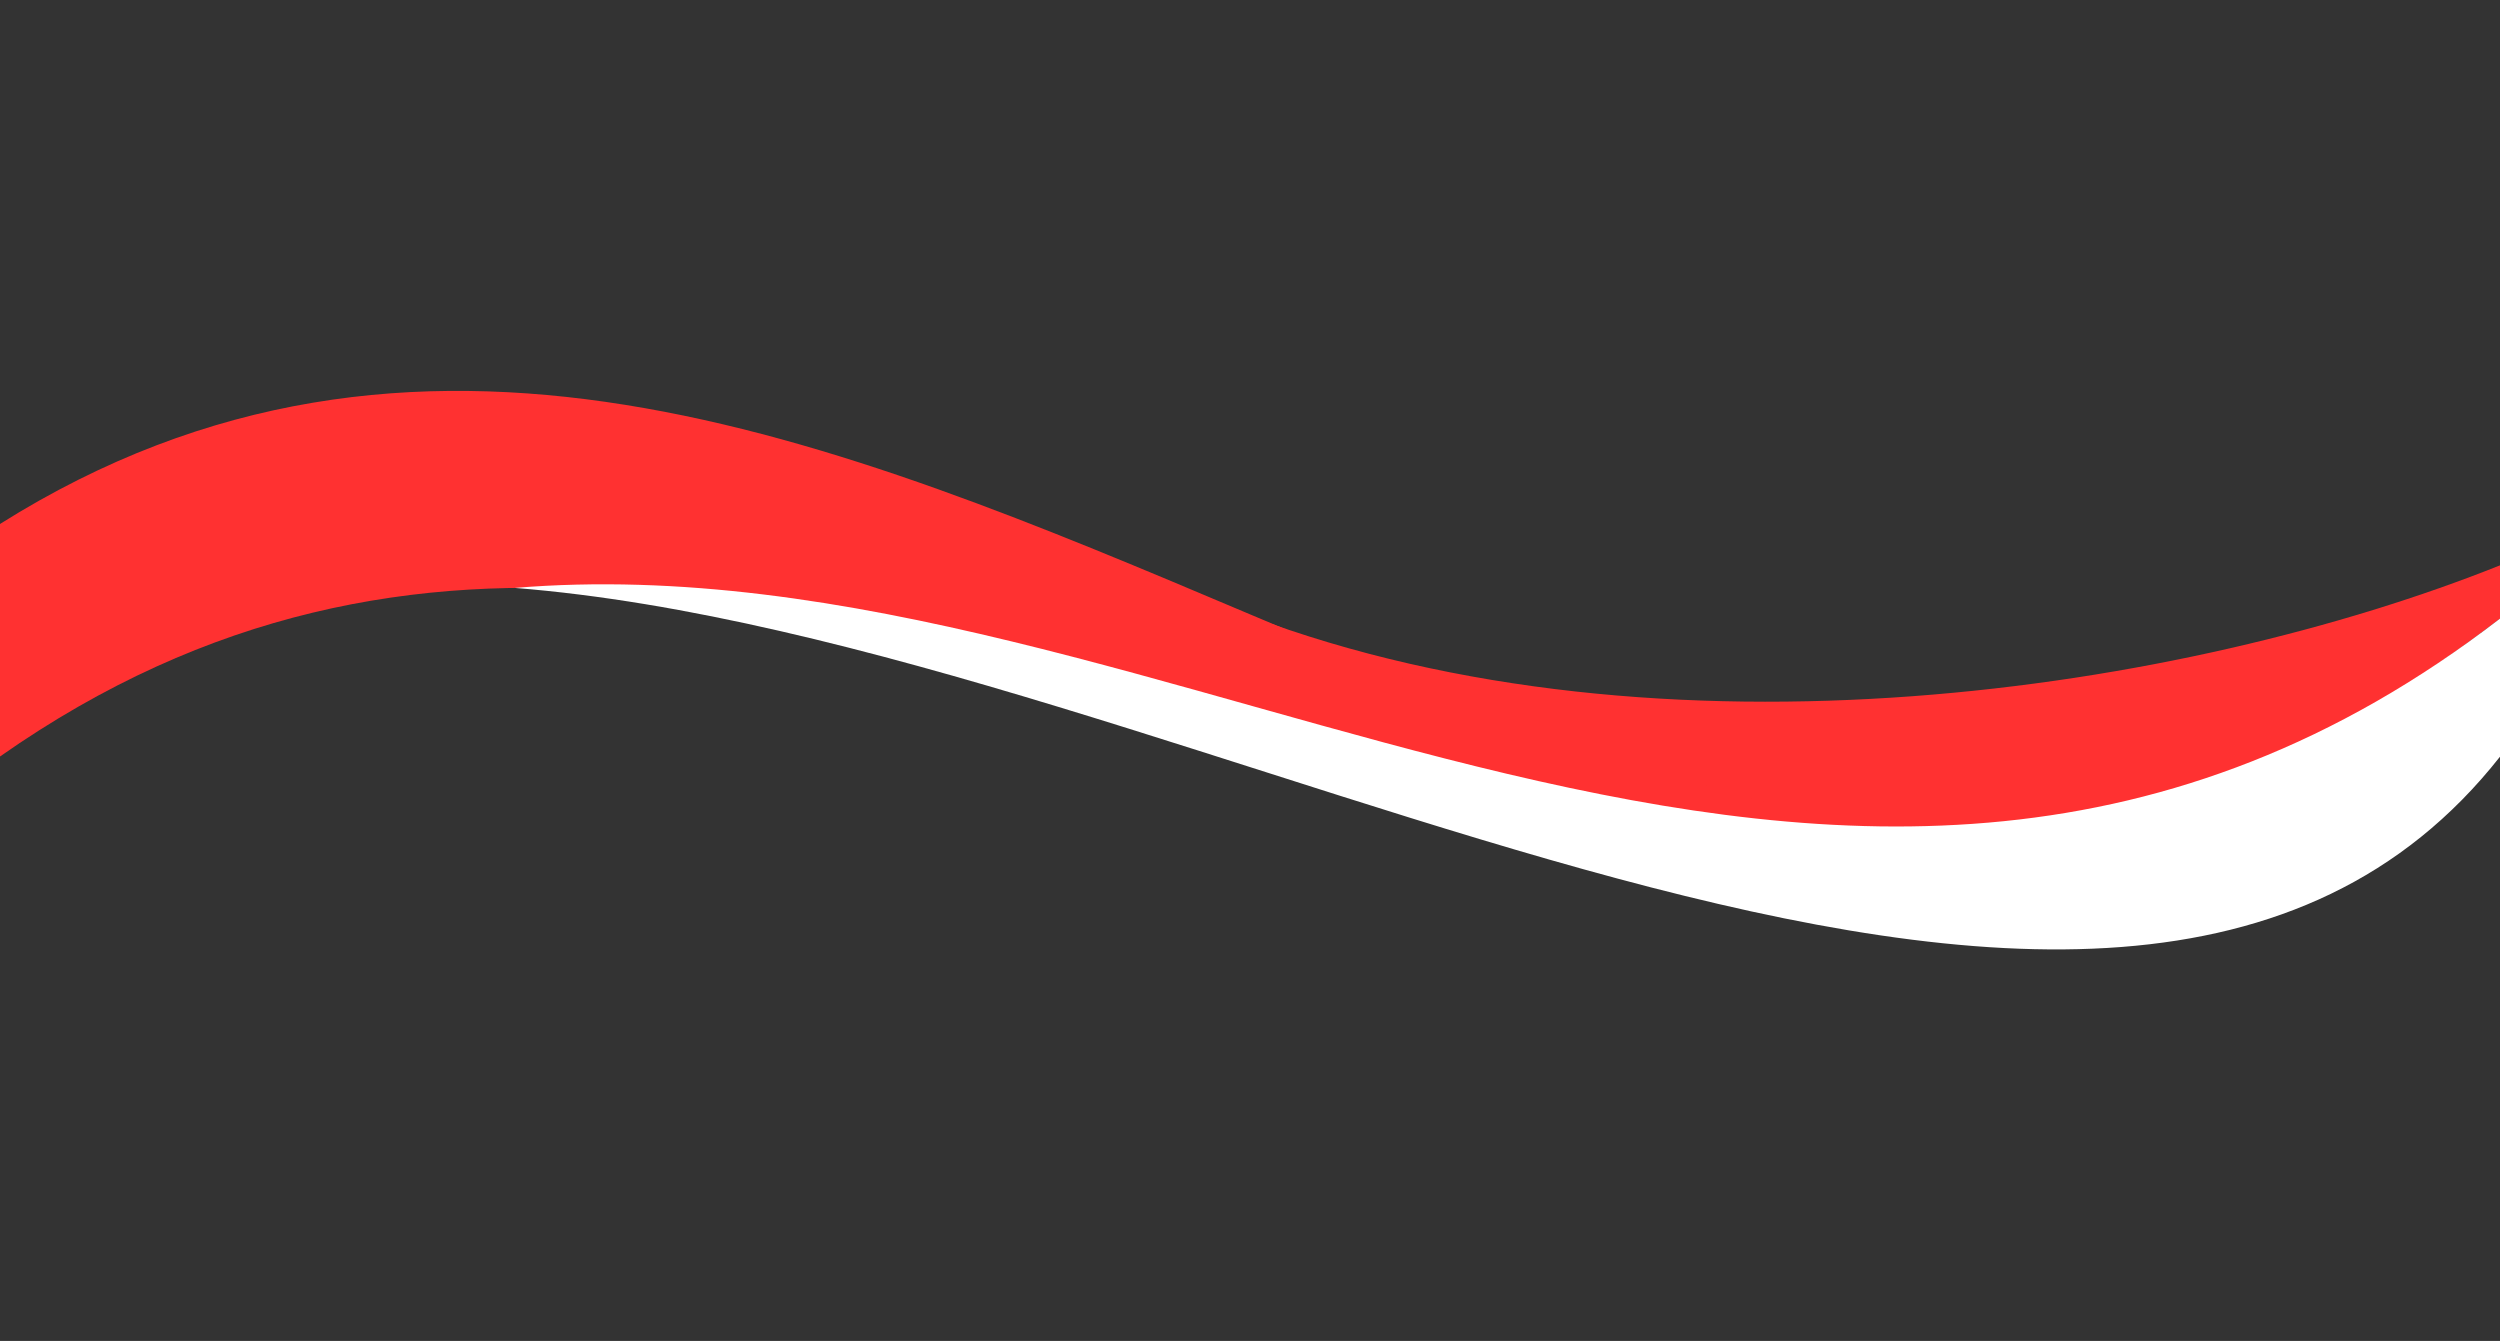
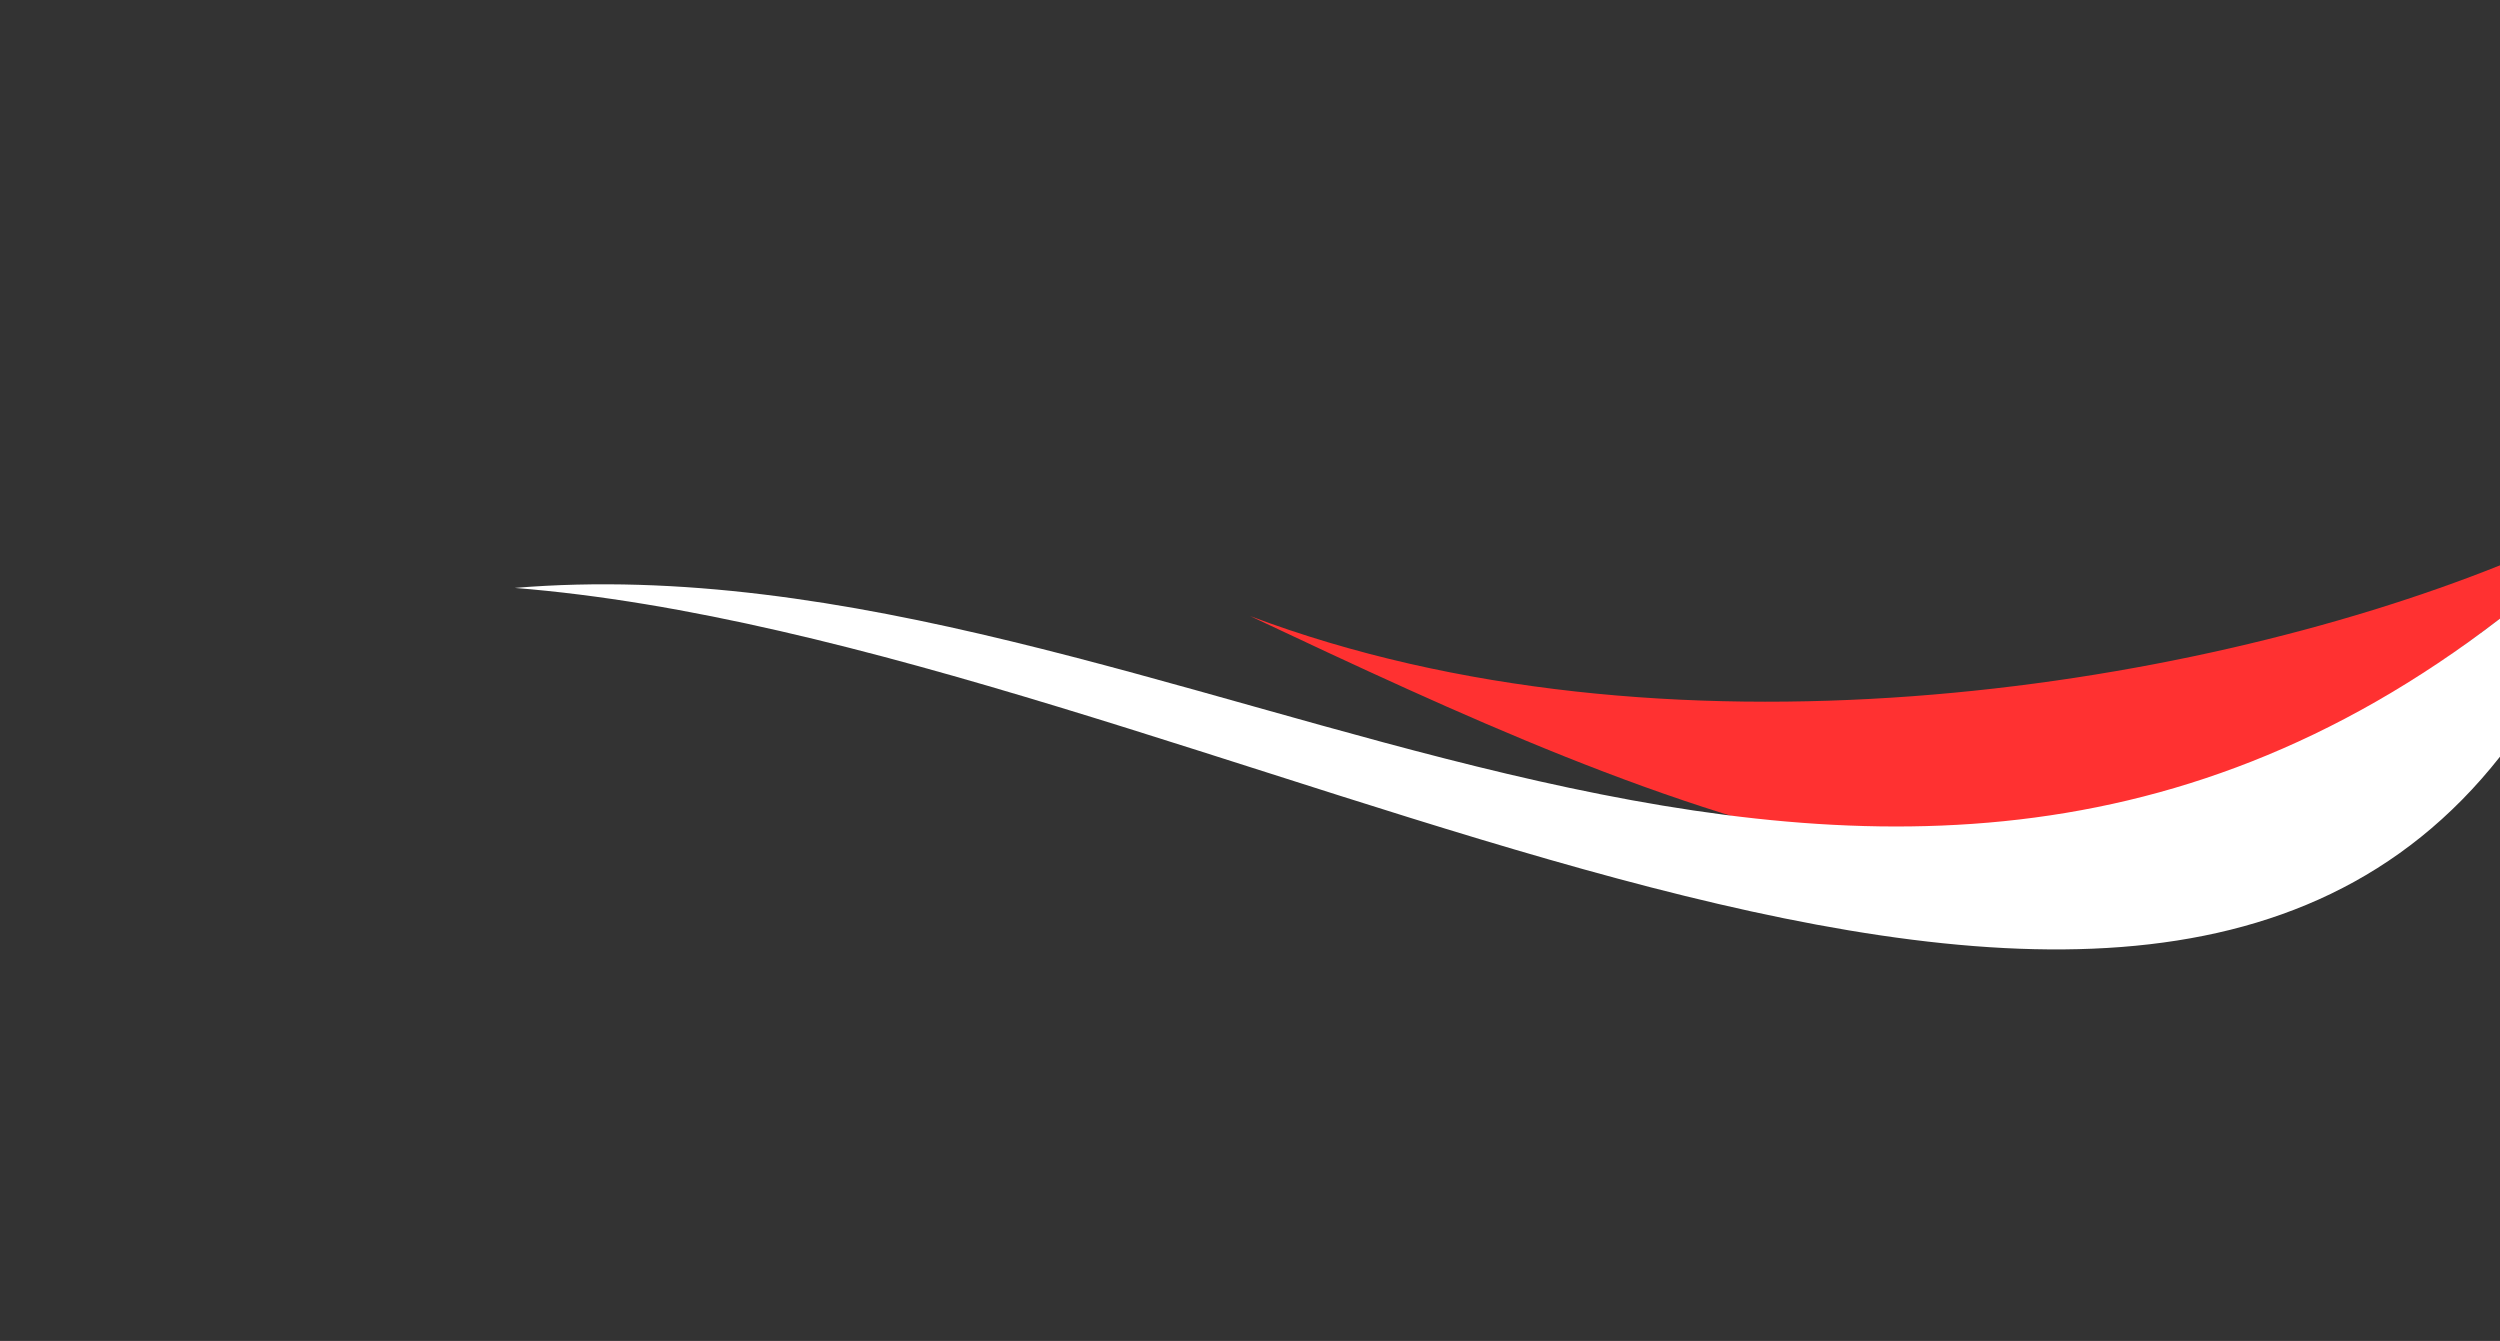
<svg xmlns="http://www.w3.org/2000/svg" fill="#000000" height="510.8" preserveAspectRatio="xMidYMid meet" version="1" viewBox="0.0 -148.9 952.3 510.8" width="952.3" zoomAndPan="magnify">
  <rect x="0.0" y="-148.9" width="952.3" height="510.8" fill="#333333" stroke="none" />
  <g data-name="Layer 2">
    <g data-name="Layer 1">
      <g id="change1_1">
        <path d="M952.35,86.69V66.43c-119.94,48-318.88,78.6-476.18,19.33,80,37.66,159.93,74.94,239.89,90.5C793.39,176.65,875,146.26,952.35,86.69Z" fill="#ff3131" />
      </g>
      <g id="change2_1">
-         <path d="M952.35,139.27V119.55C634.9,319.17,317.45-148.93,0,50.69v88.58C317.45-83.3,634.9,361.85,952.35,139.27Z" fill="#ff3131" />
-       </g>
+         </g>
      <g id="change3_1">
        <path d="M952.35,139.27V86.69C700.26,281,448.16,54.16,196.07,75.05,456.22,95.67,803.71,328.18,952.35,139.27Z" fill="#ffffff" />
      </g>
    </g>
  </g>
</svg>